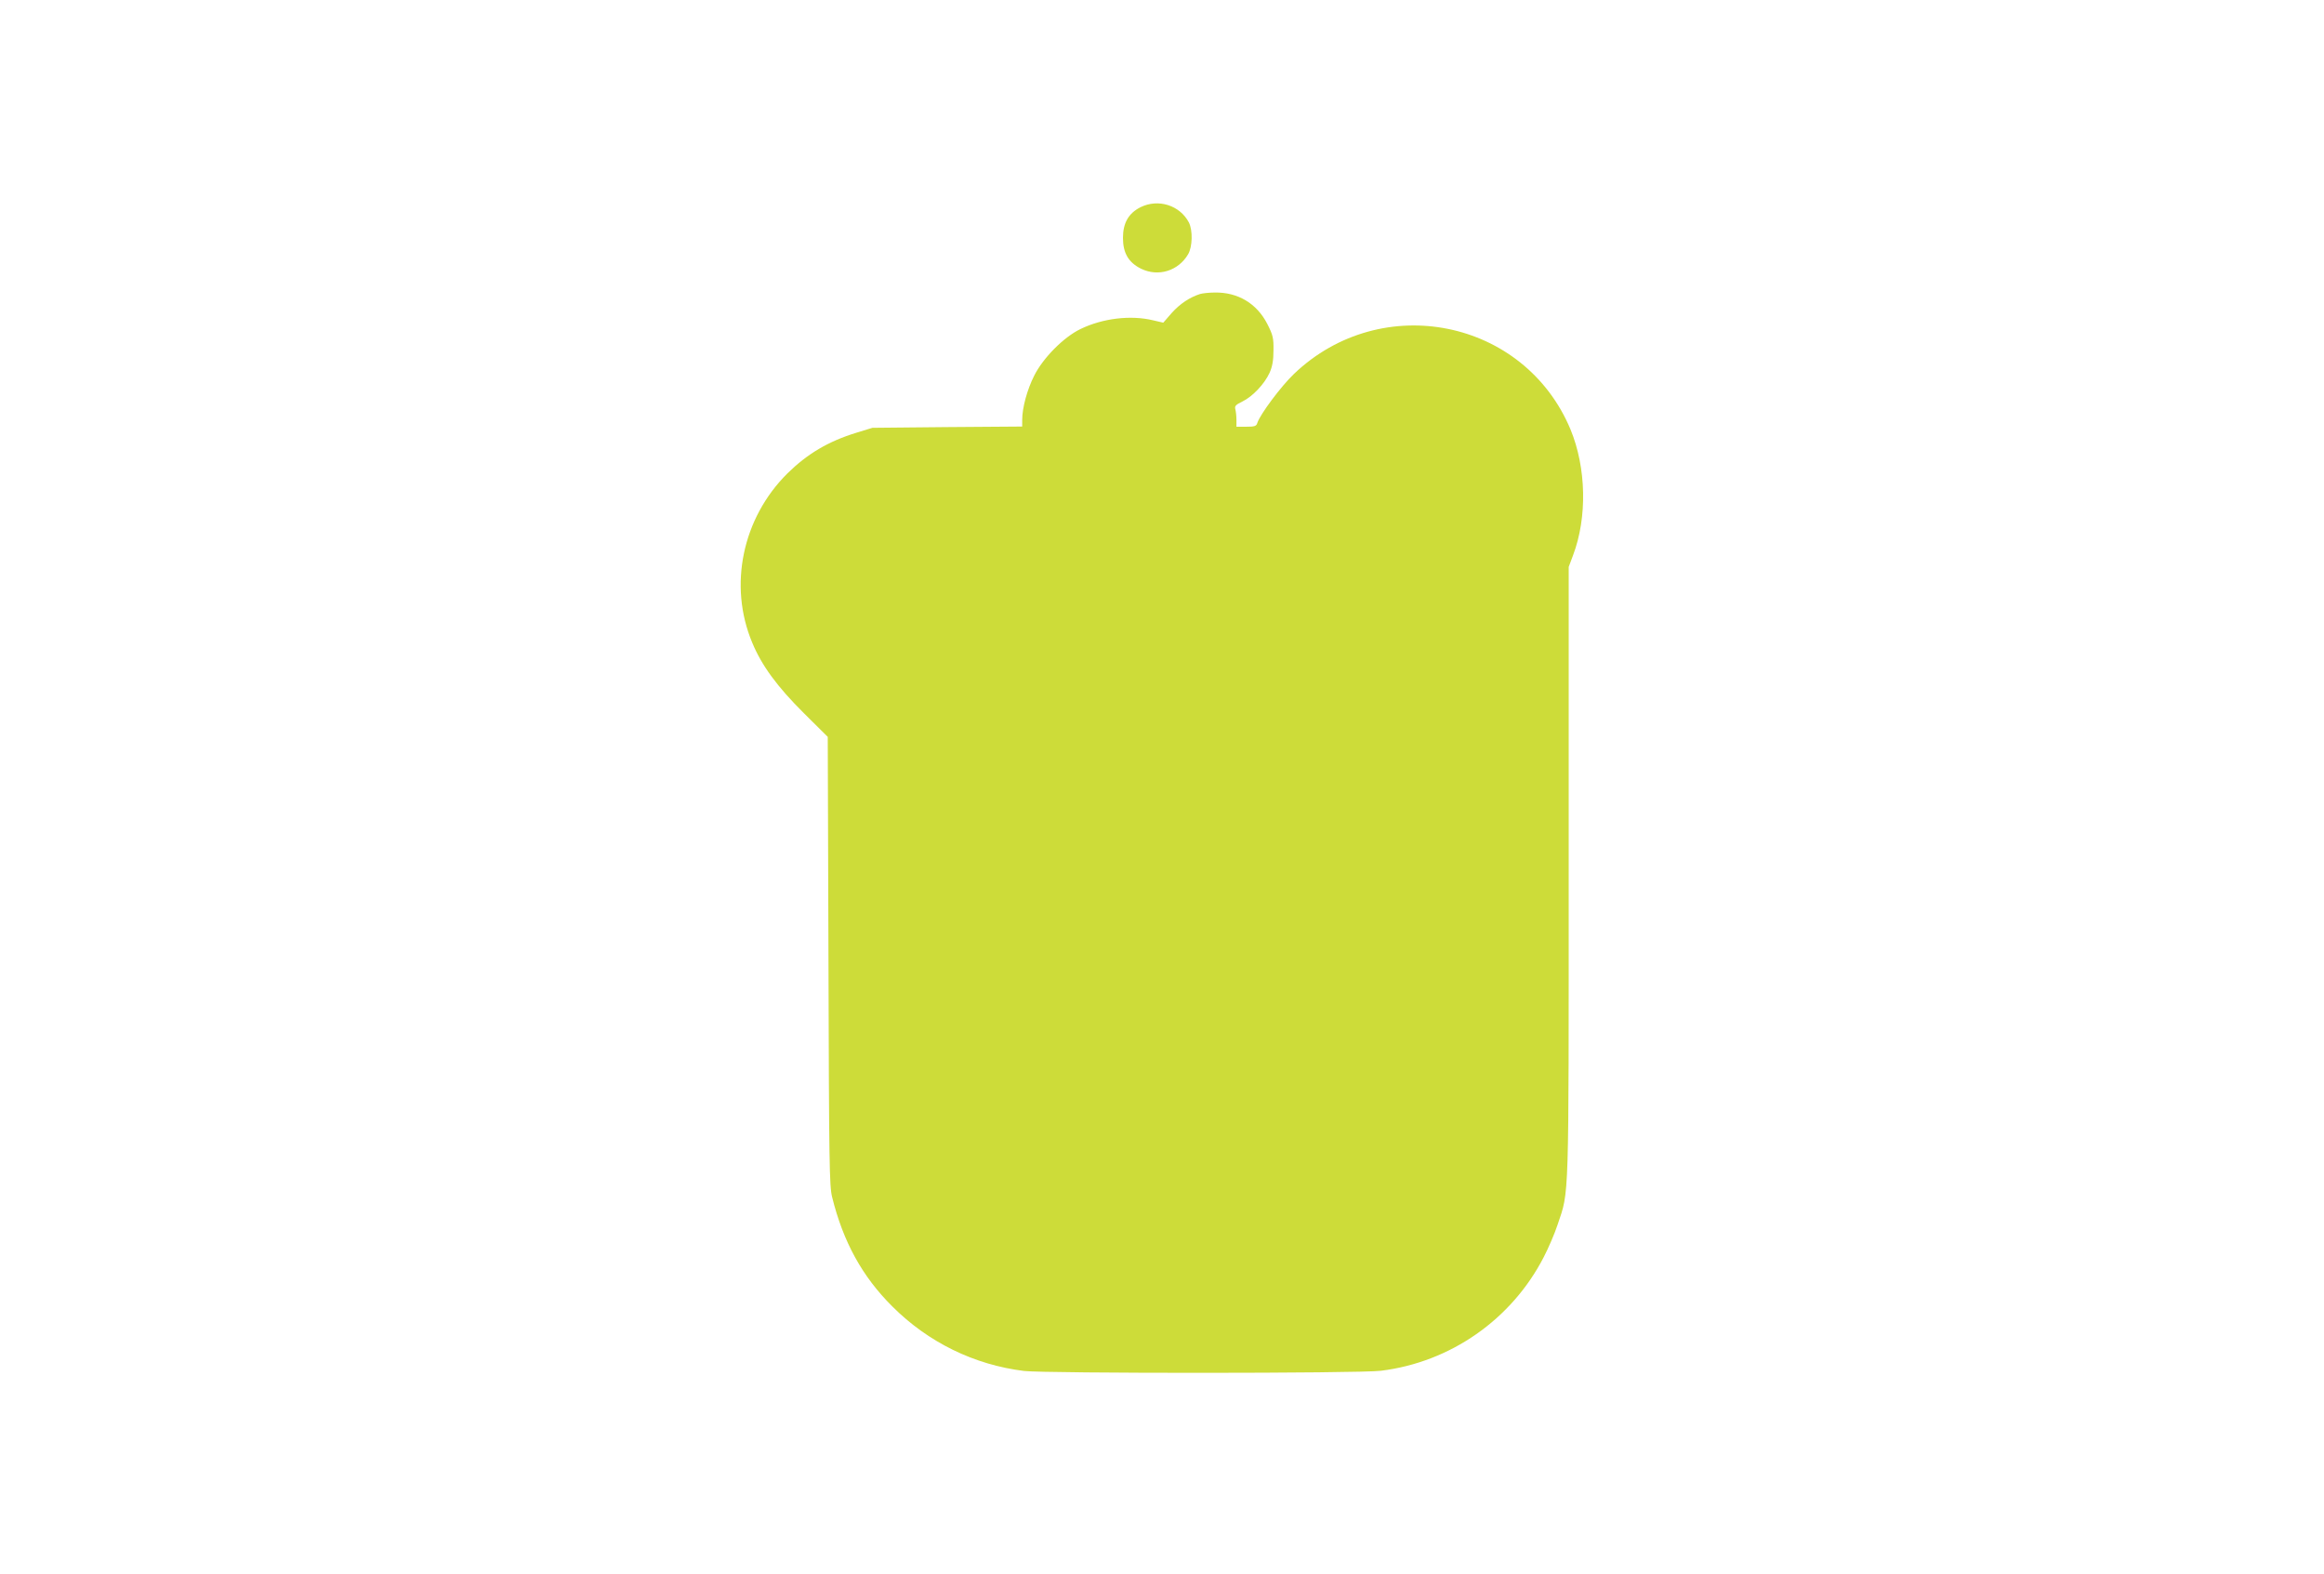
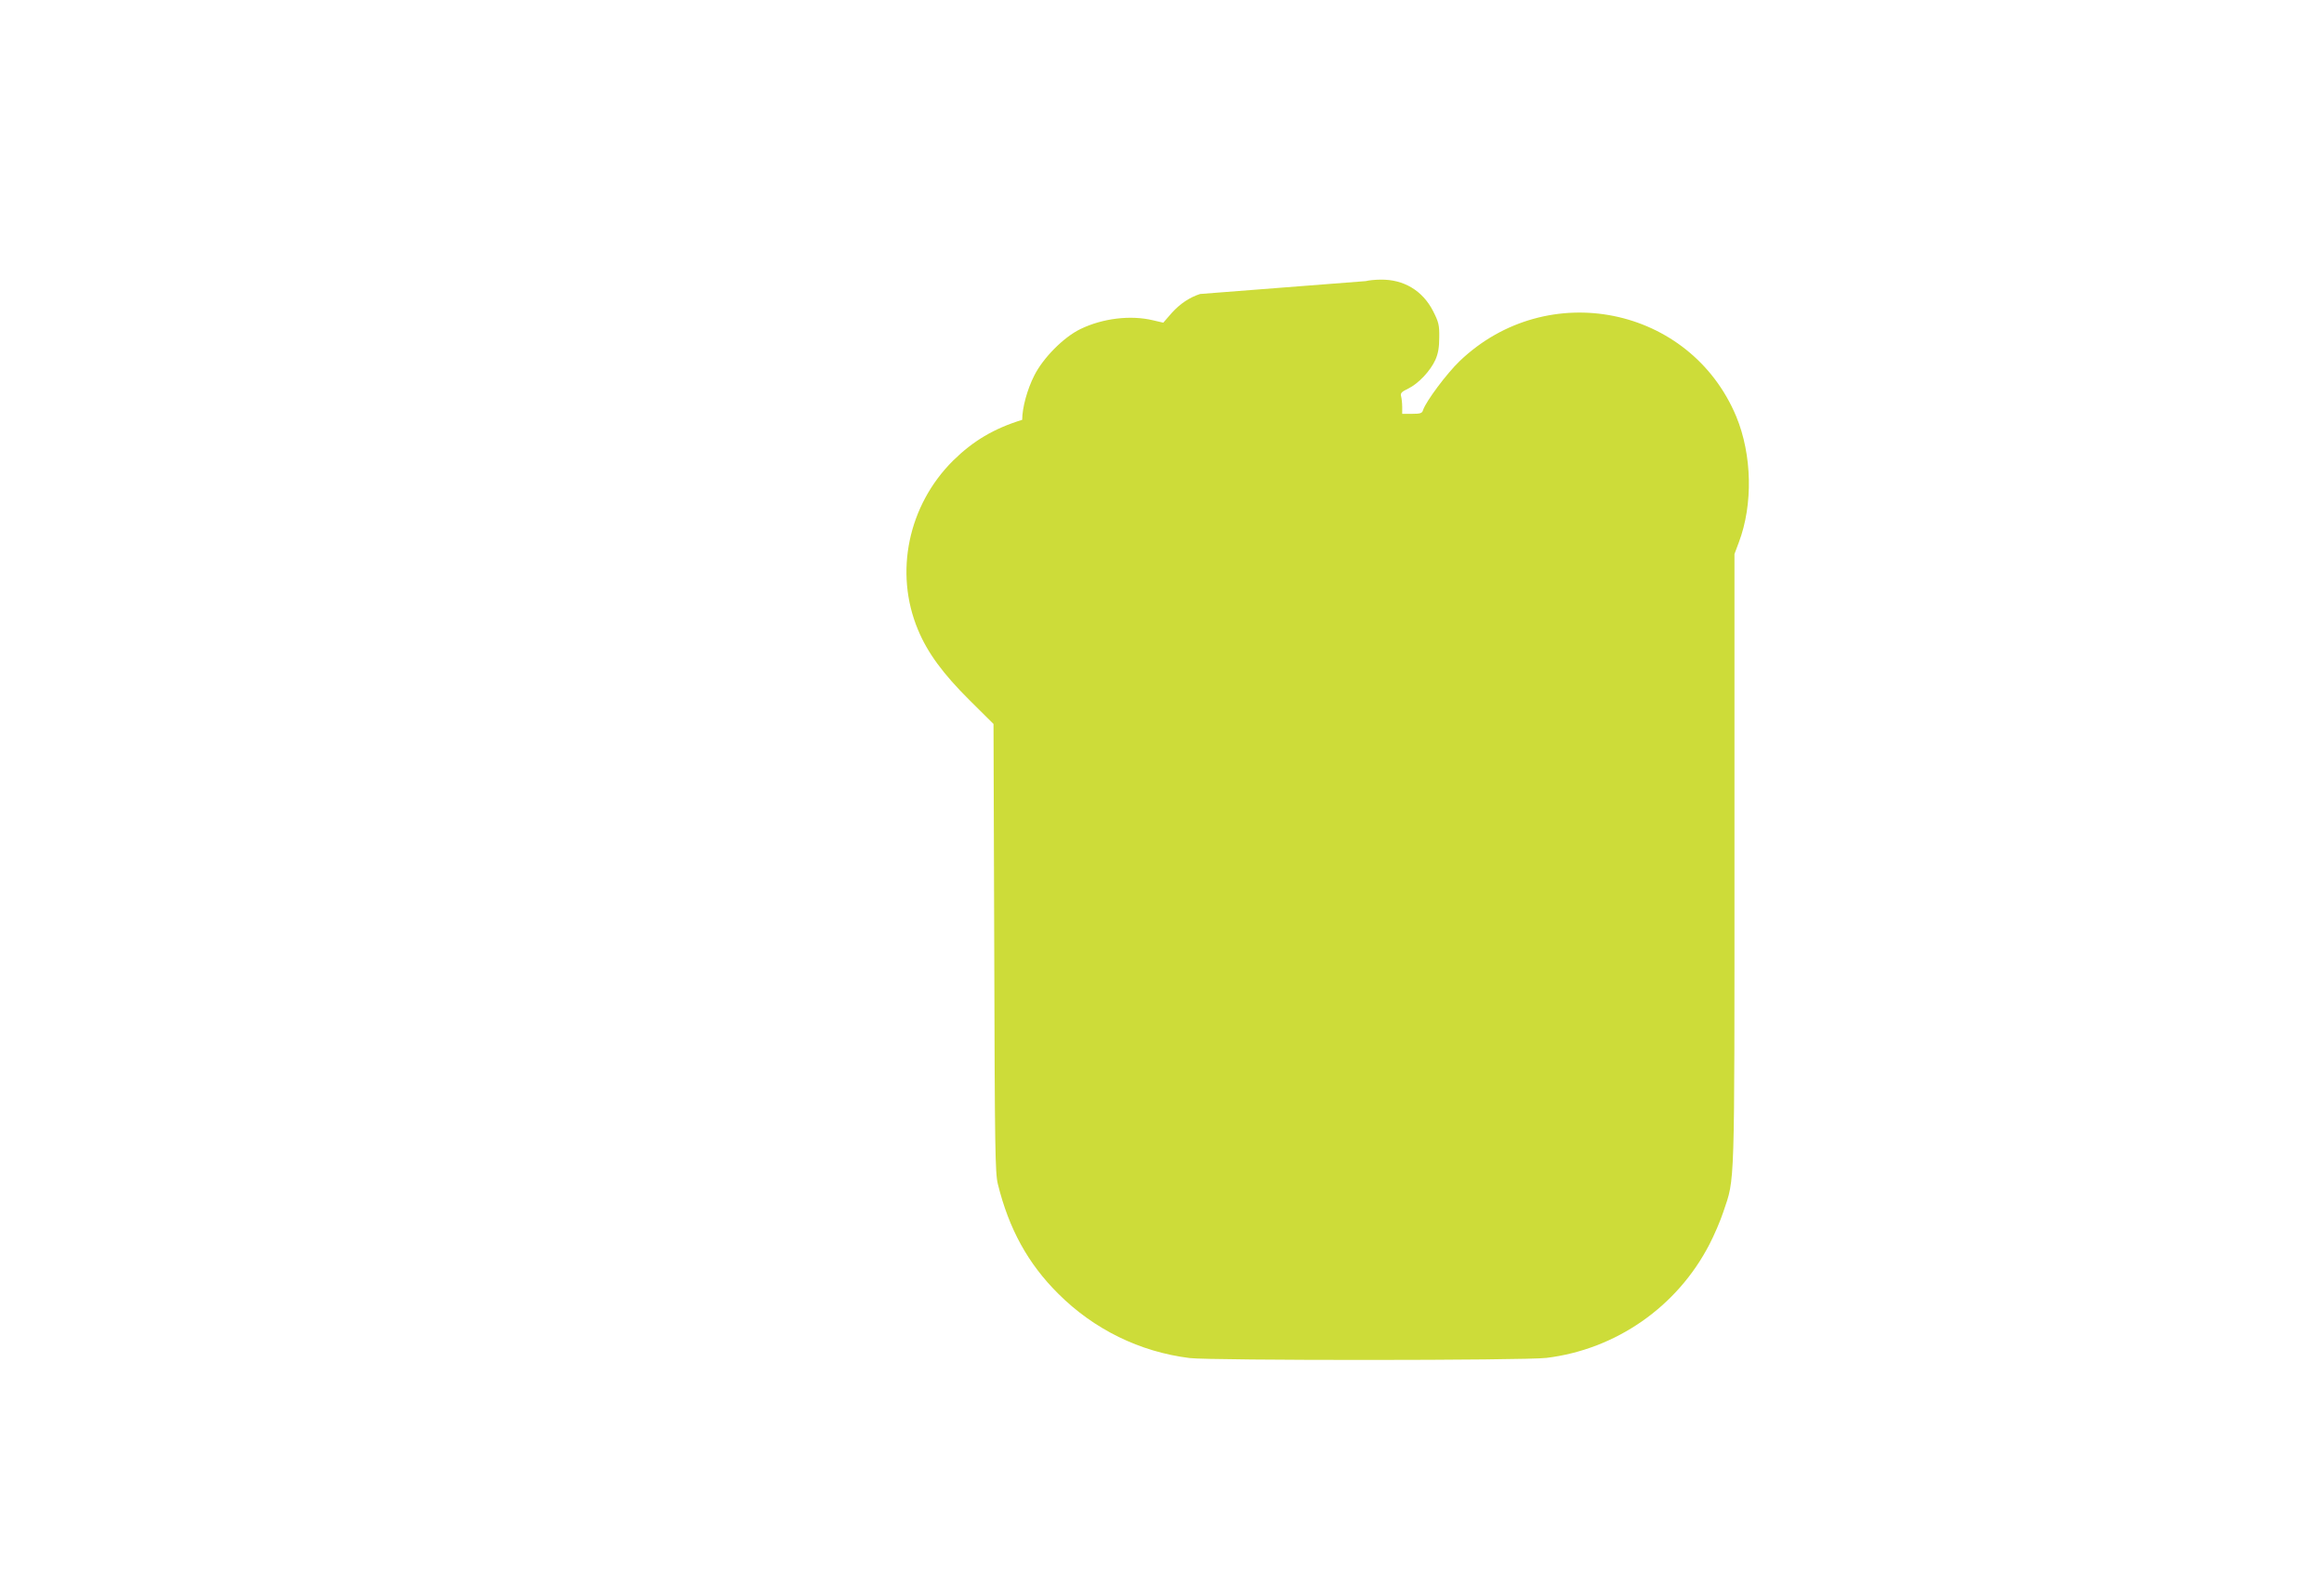
<svg xmlns="http://www.w3.org/2000/svg" version="1.0" width="1280pt" height="867pt" viewBox="0 0 1280 867" preserveAspectRatio="xMidYMid meet">
  <g transform="translate(0,867) scale(0.1,-0.1)" fill="#cddc39" stroke="none">
-     <path d="M6282 7529 c-66 -33 -97 -87 -97 -169 0 -84 31 -136 100 -170 95 -46 205 -12 259 80 24 41 26 132 4 175 -50 95 -169 132 -266 84z" />
-     <path d="M6610 7051 c-57 -18 -111 -54 -156 -104 l-47 -54 -56 13 c-124 30 -278 11 -400 -48 -93 -45 -206 -159 -255 -257 -38 -75 -66 -176 -66 -243 l0 -37 -412 -3 -413 -4 -88 -27 c-156 -48 -270 -116 -380 -224 -248 -246 -326 -617 -194 -932 52 -126 138 -243 284 -388 l132 -131 4 -1234 c3 -1110 5 -1240 20 -1300 61 -247 166 -438 332 -603 197 -197 450 -321 725 -355 119 -14 1845 -14 1965 1 383 47 720 282 897 625 26 50 61 131 77 180 64 190 61 101 61 1944 l0 1678 24 64 c79 209 73 482 -14 693 -254 608 -1040 767 -1523 306 -72 -69 -186 -222 -202 -270 -5 -18 -15 -21 -61 -21 l-54 0 0 38 c0 20 -3 47 -6 58 -5 18 2 25 39 43 56 27 122 97 150 159 15 34 21 68 21 123 1 68 -3 84 -34 145 -58 113 -162 175 -289 173 -31 0 -67 -4 -81 -8z" />
+     <path d="M6610 7051 c-57 -18 -111 -54 -156 -104 l-47 -54 -56 13 c-124 30 -278 11 -400 -48 -93 -45 -206 -159 -255 -257 -38 -75 -66 -176 -66 -243 c-156 -48 -270 -116 -380 -224 -248 -246 -326 -617 -194 -932 52 -126 138 -243 284 -388 l132 -131 4 -1234 c3 -1110 5 -1240 20 -1300 61 -247 166 -438 332 -603 197 -197 450 -321 725 -355 119 -14 1845 -14 1965 1 383 47 720 282 897 625 26 50 61 131 77 180 64 190 61 101 61 1944 l0 1678 24 64 c79 209 73 482 -14 693 -254 608 -1040 767 -1523 306 -72 -69 -186 -222 -202 -270 -5 -18 -15 -21 -61 -21 l-54 0 0 38 c0 20 -3 47 -6 58 -5 18 2 25 39 43 56 27 122 97 150 159 15 34 21 68 21 123 1 68 -3 84 -34 145 -58 113 -162 175 -289 173 -31 0 -67 -4 -81 -8z" />
  </g>
</svg>